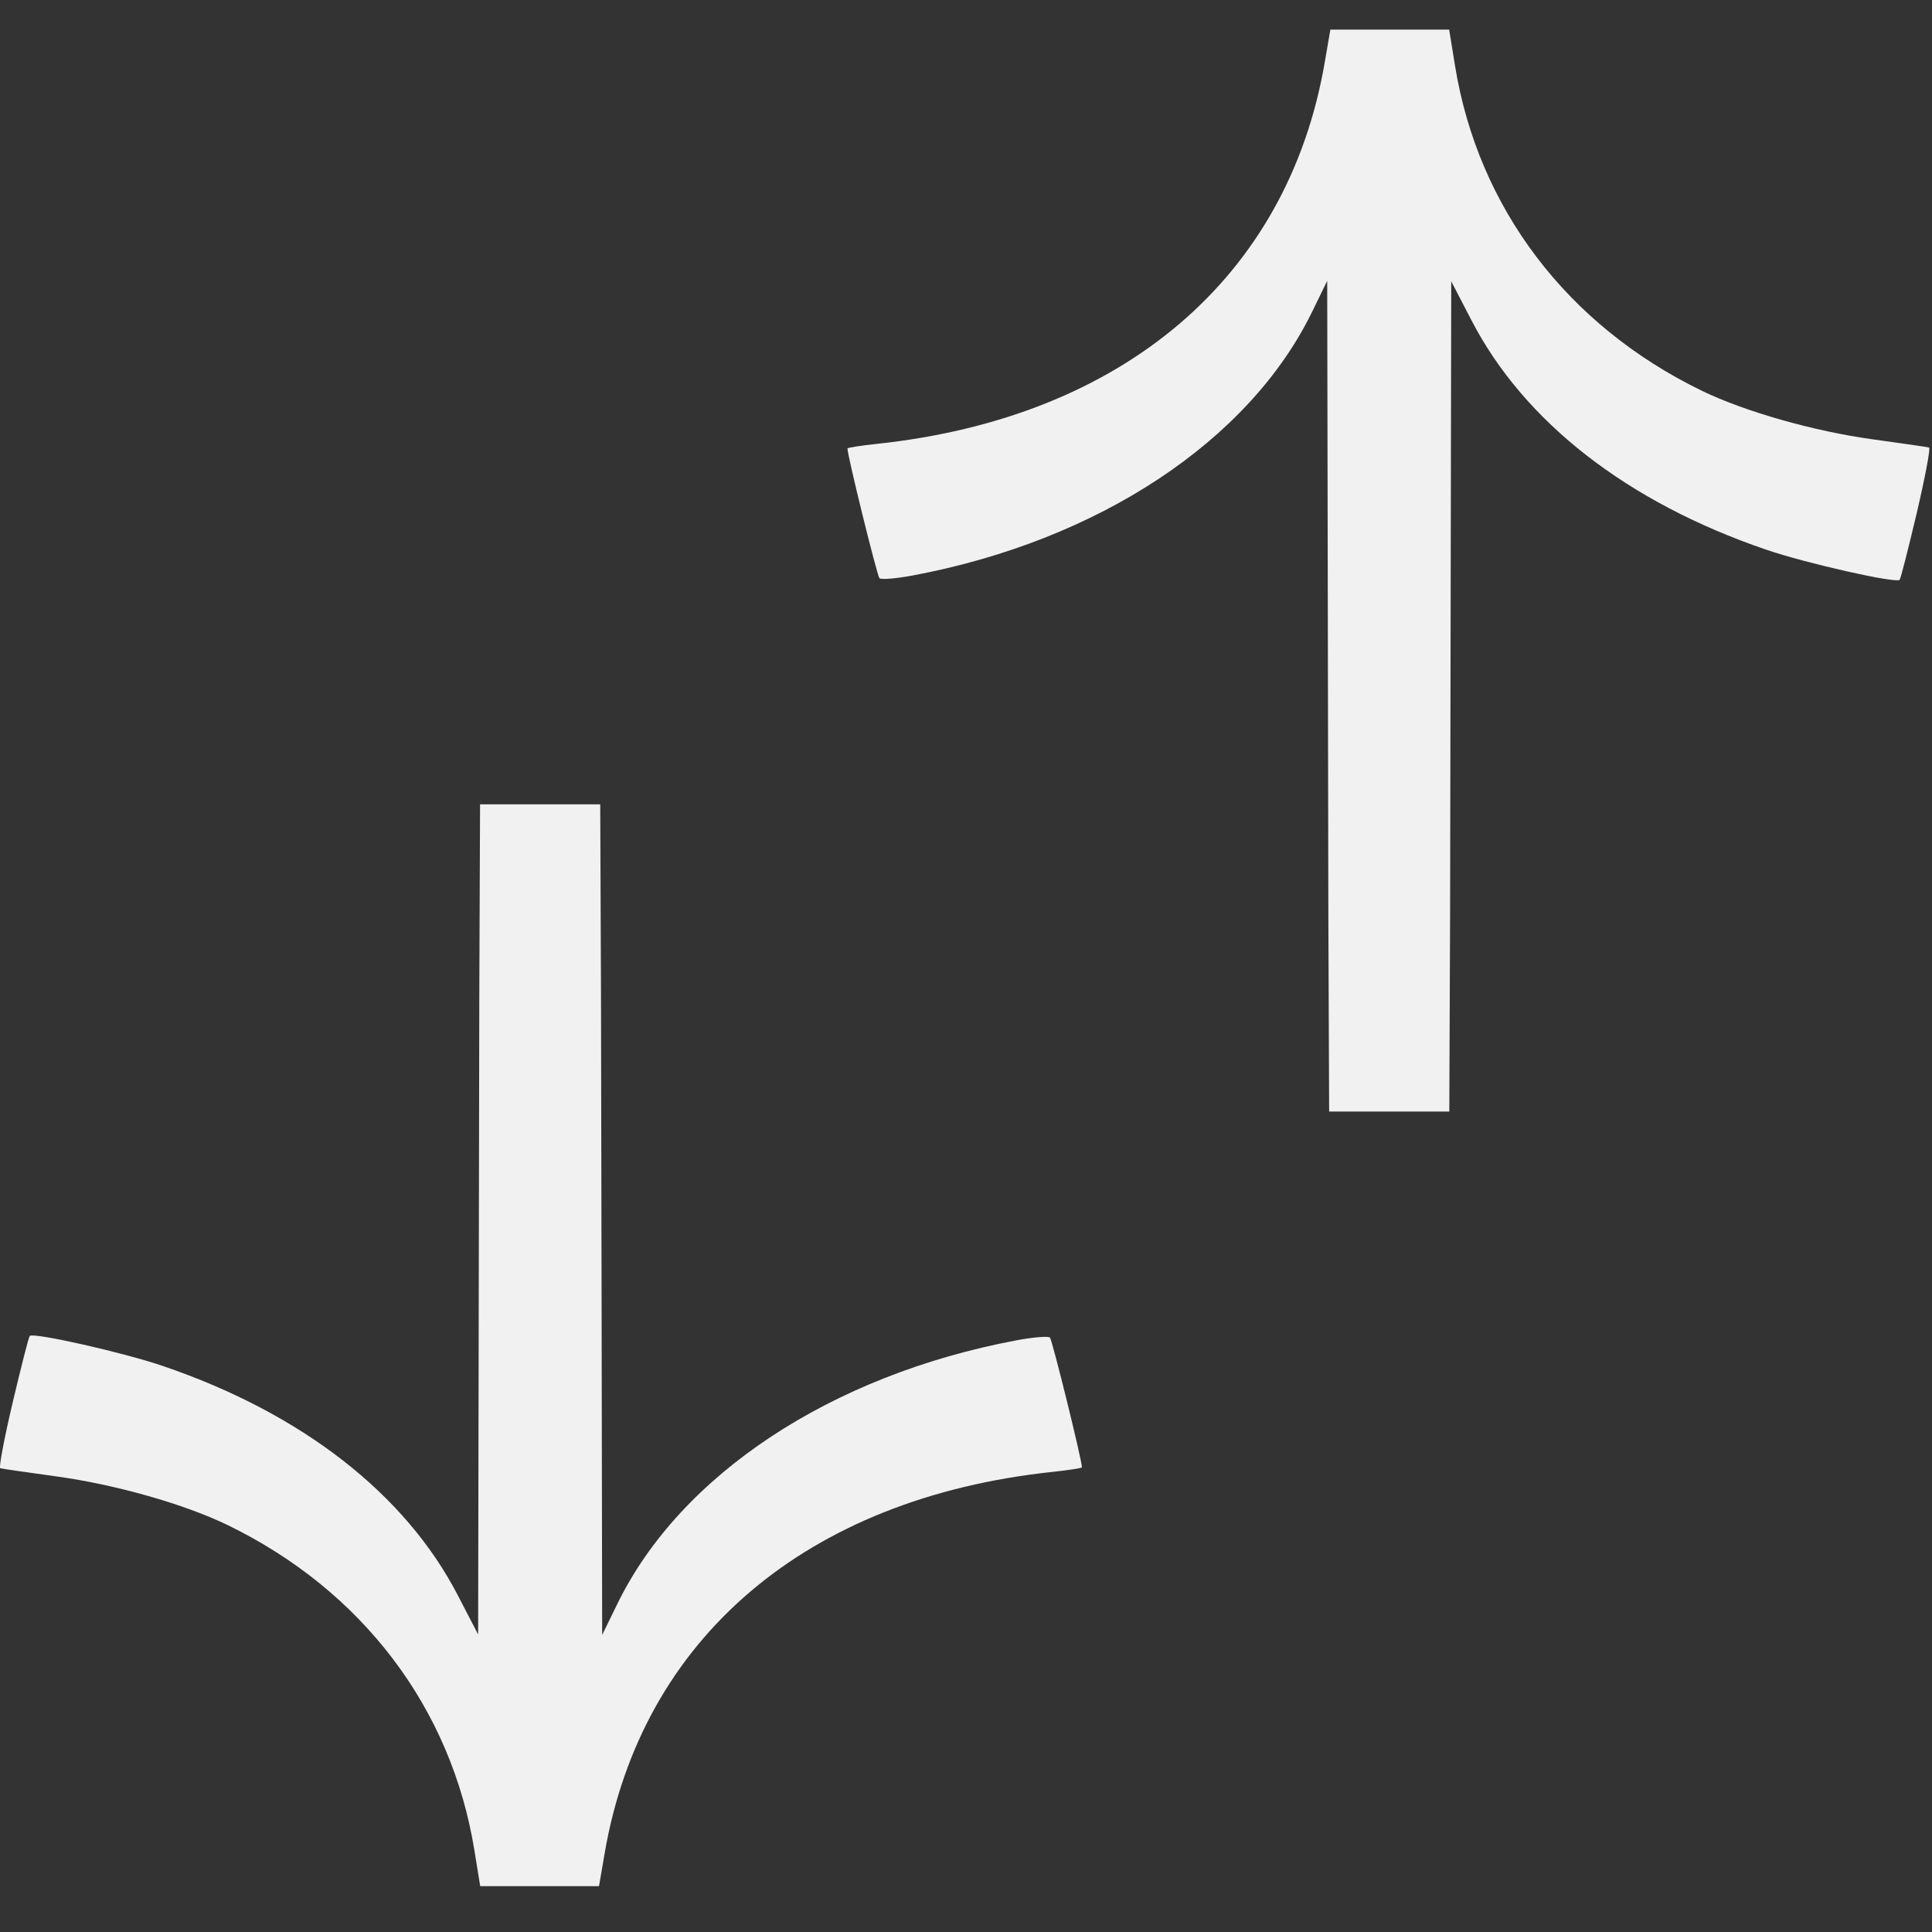
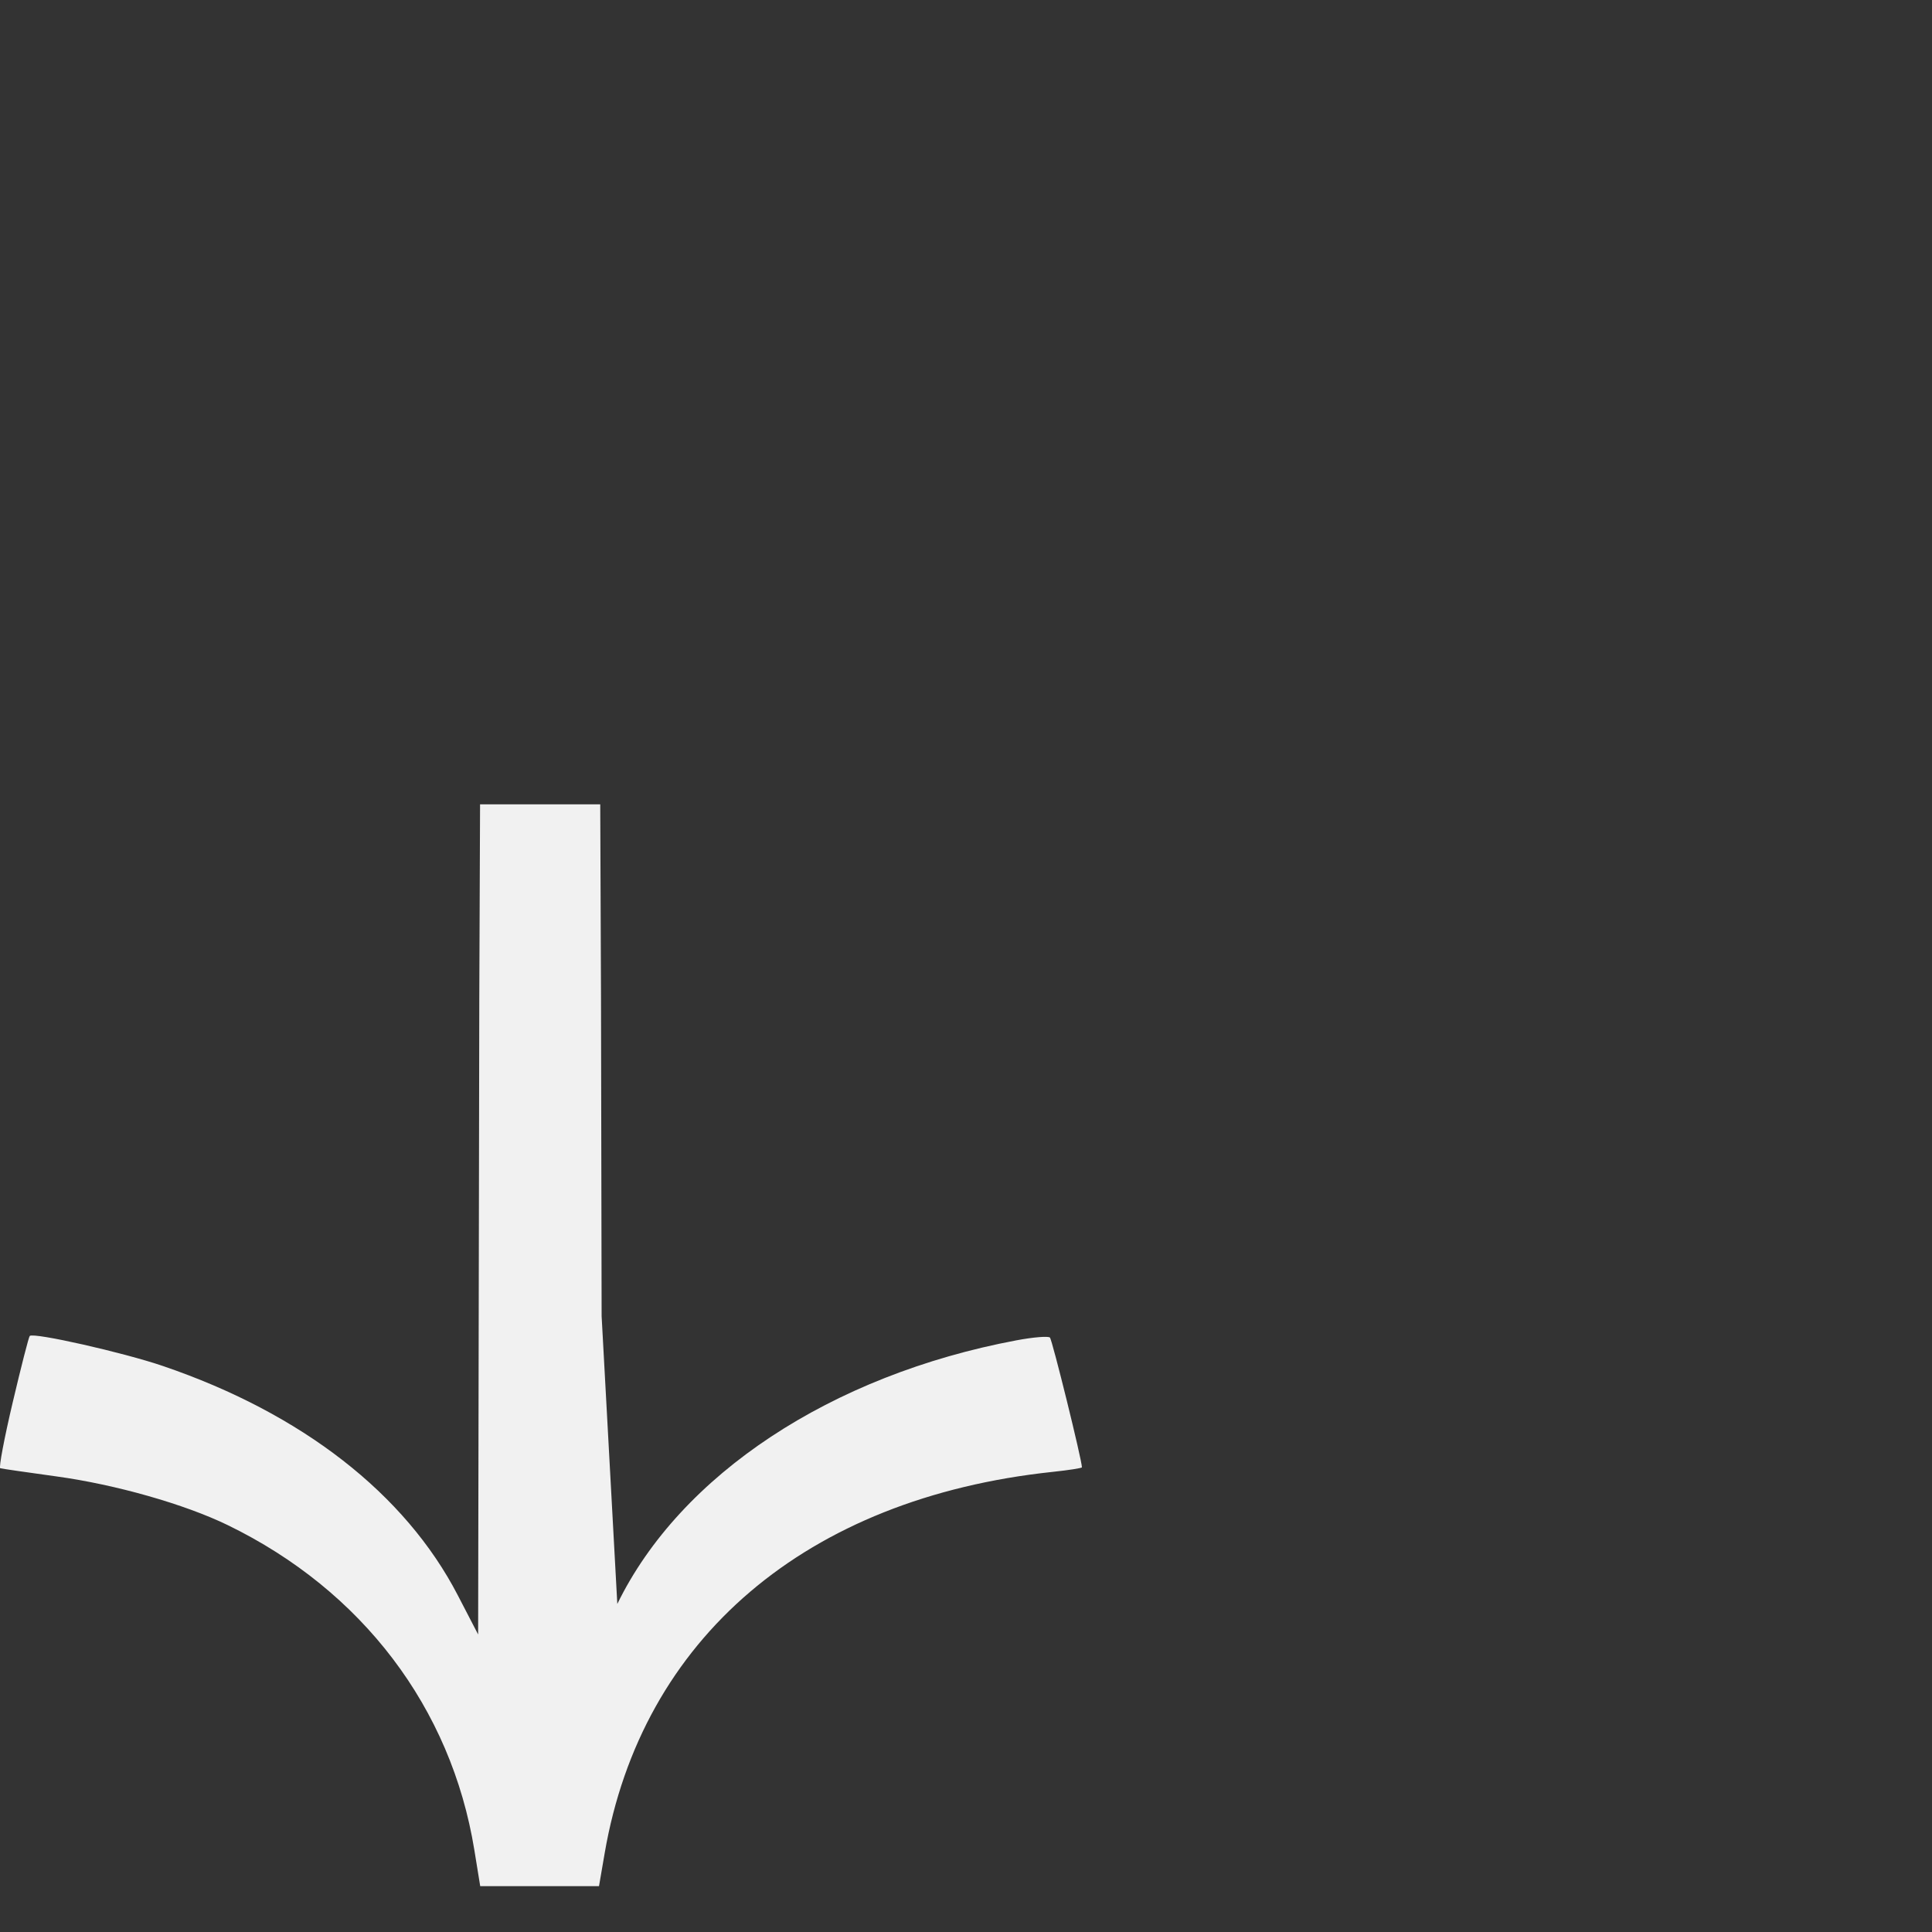
<svg xmlns="http://www.w3.org/2000/svg" width="25" height="25" viewBox="0 0 25 25" fill="none">
  <rect x="0" y="0" width="25" height="25" fill="#333333" stroke="none" />
-   <path d="M0.385 17.287C0.372 17.299 0.273 17.687 0.164 18.149C0.055 18.61 -0.017 18.993 0.003 18.999C0.024 19.005 0.352 19.053 0.732 19.105C1.497 19.21 2.389 19.464 2.947 19.735C4.687 20.581 5.838 22.098 6.138 23.939L6.214 24.407L6.983 24.407L7.751 24.407L7.824 23.983C8.302 21.2 10.433 19.385 13.621 19.046C13.83 19.024 14 18.997 14 18.987C14 18.893 13.616 17.338 13.586 17.308C13.564 17.287 13.369 17.303 13.152 17.344C10.755 17.794 8.804 19.082 7.988 20.755L7.792 21.156L7.785 17.031L7.777 12.907L7.767 10.408L6.212 10.408L6.202 12.92L6.187 21.15L5.924 20.643C5.243 19.329 3.906 18.289 2.111 17.677C1.6 17.502 0.435 17.239 0.385 17.287Z" fill="#F1F1F1" />
-   <path d="M24.581 7.503C24.594 7.491 24.693 7.103 24.802 6.641C24.91 6.18 24.983 5.797 24.962 5.791C24.942 5.785 24.614 5.737 24.234 5.685C23.469 5.58 22.577 5.326 22.019 5.055C20.279 4.209 19.127 2.692 18.828 0.851L18.752 0.383L17.983 0.383L17.215 0.383L17.142 0.807C16.664 3.59 14.533 5.405 11.344 5.744C11.136 5.766 10.966 5.793 10.966 5.803C10.966 5.897 11.35 7.452 11.38 7.482C11.402 7.503 11.597 7.487 11.814 7.446C14.211 6.996 16.162 5.708 16.978 4.036L17.174 3.634L17.189 11.883L17.199 14.383L18.754 14.383L18.764 11.87L18.779 3.64L19.042 4.147C19.723 5.461 21.06 6.501 22.855 7.113C23.366 7.288 24.531 7.551 24.581 7.503Z" fill="#F1F1F1" />
+   <path d="M0.385 17.287C0.372 17.299 0.273 17.687 0.164 18.149C0.055 18.61 -0.017 18.993 0.003 18.999C0.024 19.005 0.352 19.053 0.732 19.105C1.497 19.21 2.389 19.464 2.947 19.735C4.687 20.581 5.838 22.098 6.138 23.939L6.214 24.407L6.983 24.407L7.751 24.407L7.824 23.983C8.302 21.2 10.433 19.385 13.621 19.046C13.83 19.024 14 18.997 14 18.987C14 18.893 13.616 17.338 13.586 17.308C13.564 17.287 13.369 17.303 13.152 17.344C10.755 17.794 8.804 19.082 7.988 20.755L7.785 17.031L7.777 12.907L7.767 10.408L6.212 10.408L6.202 12.92L6.187 21.15L5.924 20.643C5.243 19.329 3.906 18.289 2.111 17.677C1.6 17.502 0.435 17.239 0.385 17.287Z" fill="#F1F1F1" />
</svg>